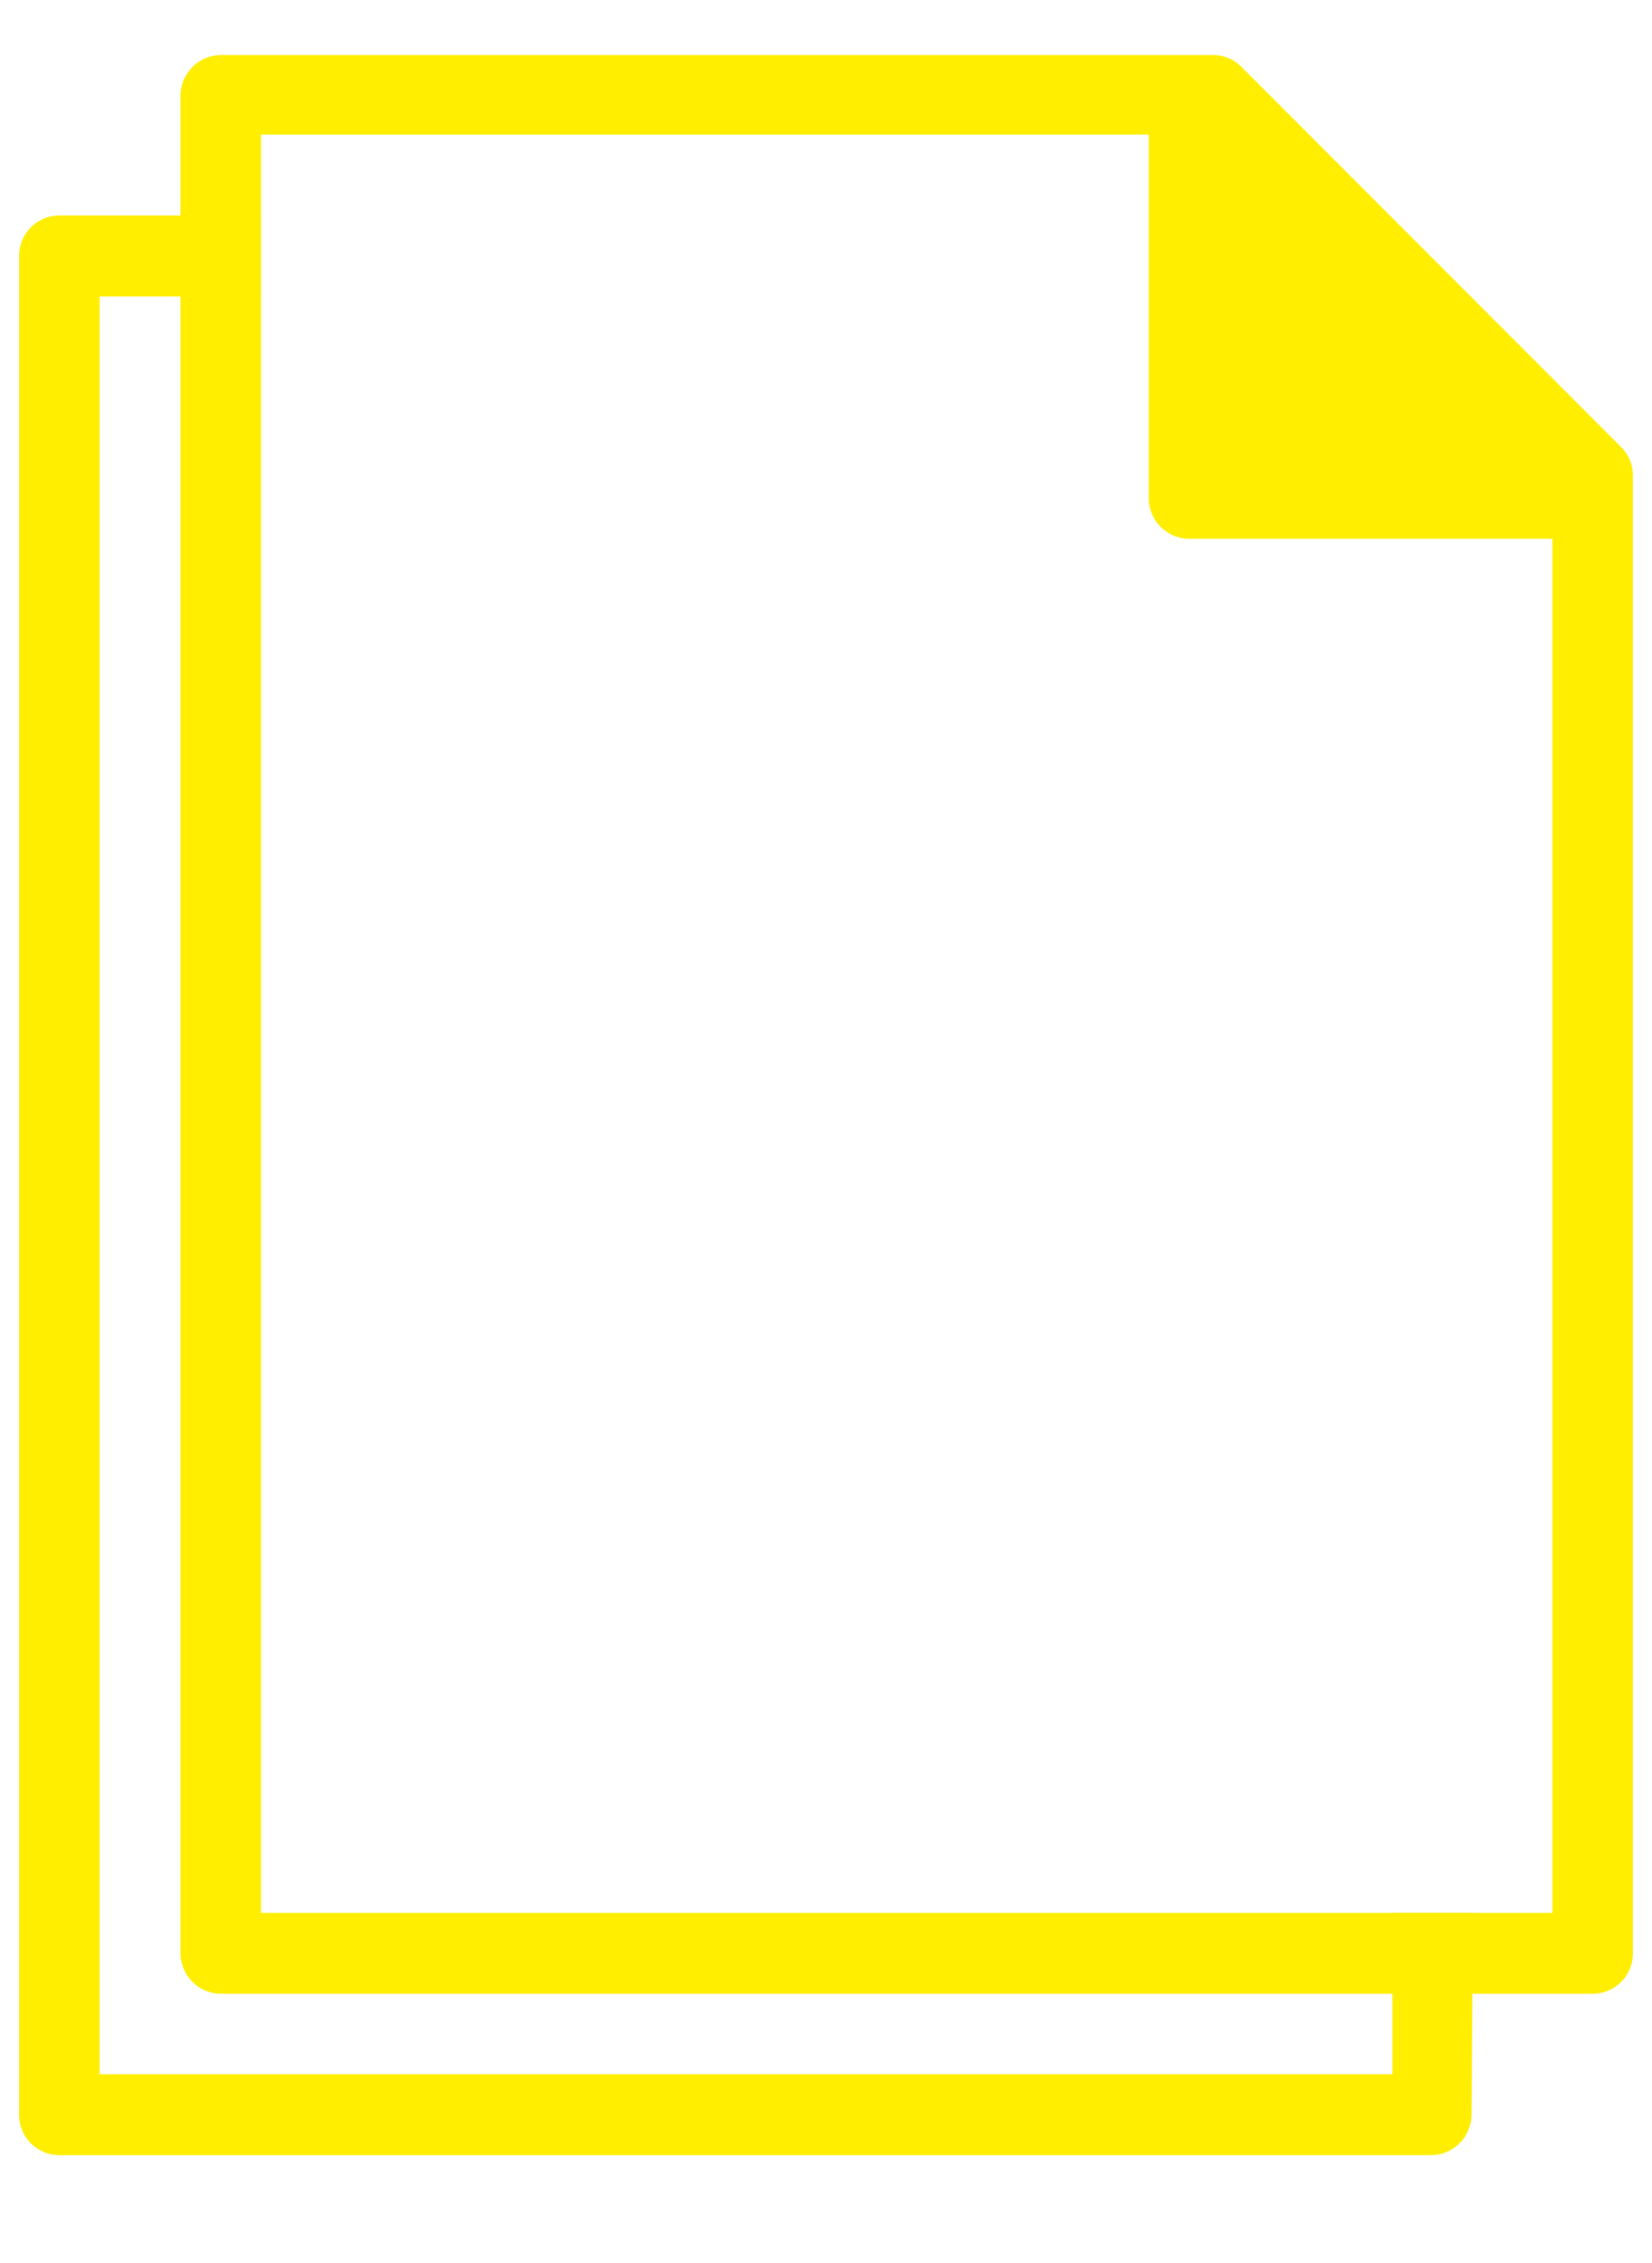
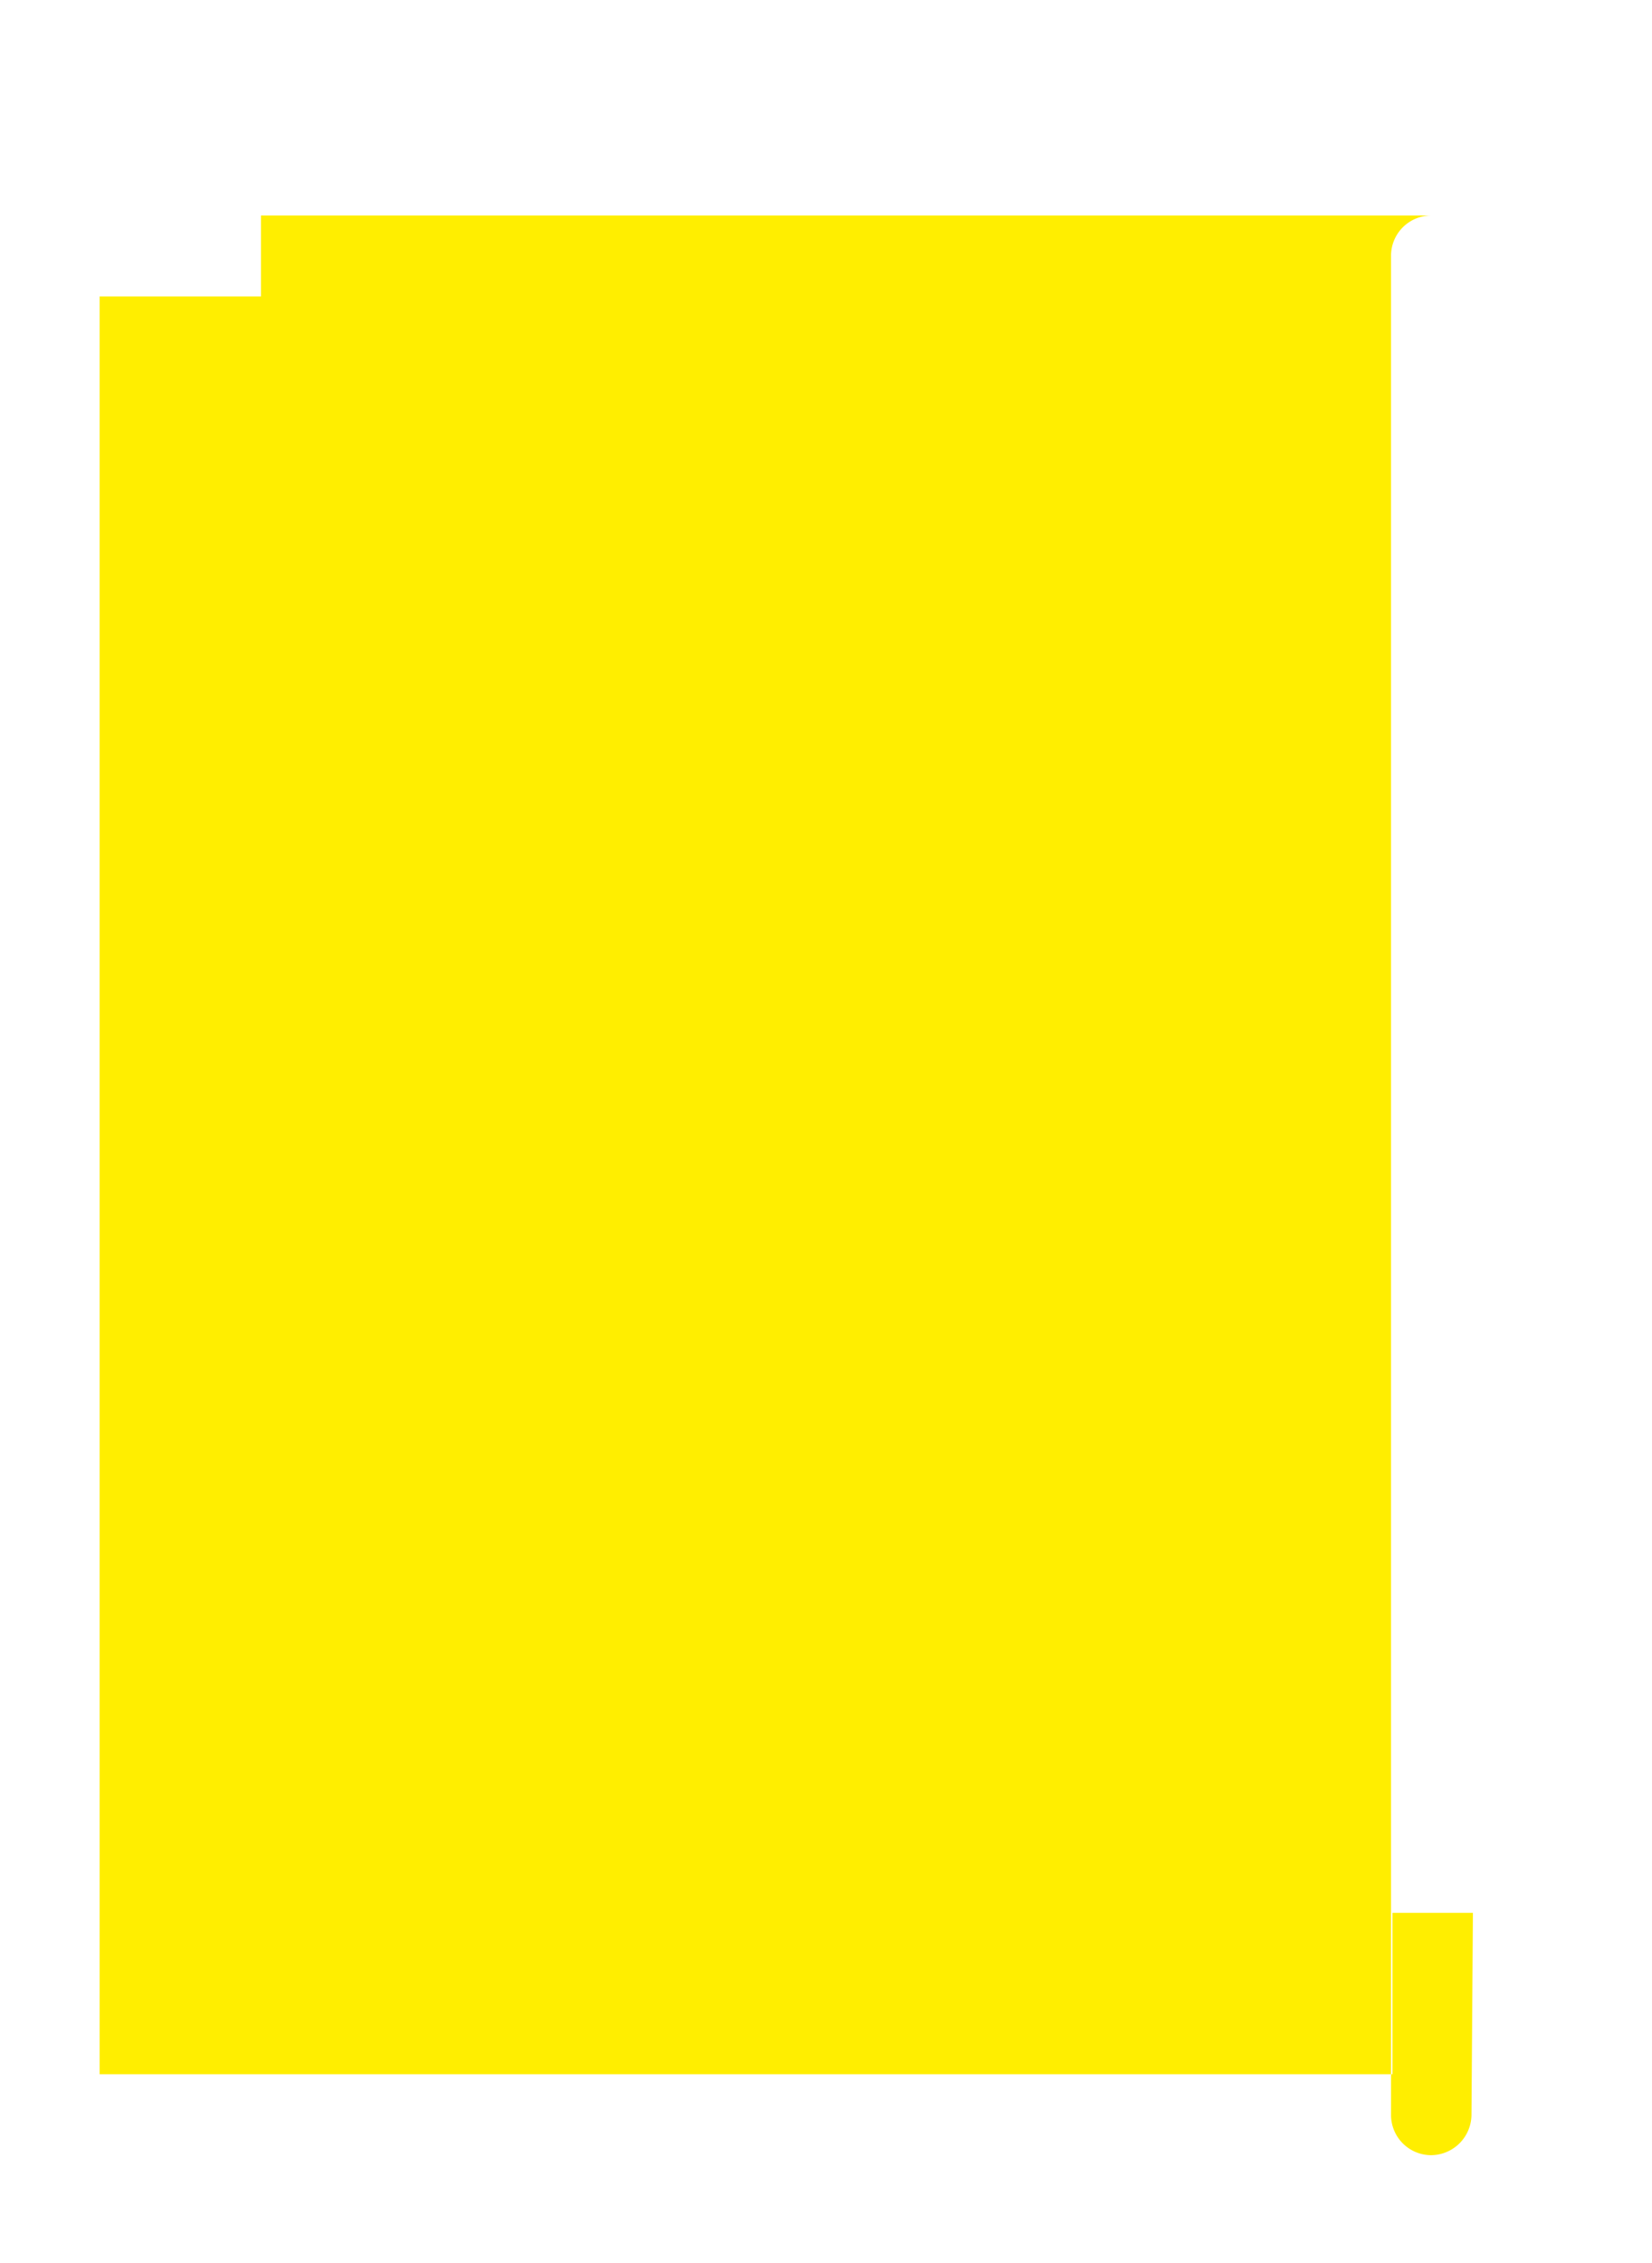
<svg xmlns="http://www.w3.org/2000/svg" viewBox="0 0 34.5 47.25">
  <defs>
    <style>.cls-1{fill:#fe0;}.cls-2{fill:none;}</style>
  </defs>
  <title>Eszköz 50hitel-szemelyesen4</title>
  <g id="Réteg_2" data-name="Réteg 2">
    <g id="Réteg_1" data-name="Réteg 1">
-       <path class="cls-1" d="M32.42,39.94V11.25H24.83a.85.85,0,0,1-.84-.84V2.81H5.45V39.94Zm-28.65.84V2a.85.85,0,0,1,.84-.85H25.34a.83.83,0,0,1,.59.25l7.93,7.94a.82.82,0,0,1,.24.59V40.78a.84.84,0,0,1-.84.85H4.61a.85.85,0,0,1-.84-.85Z" />
-       <path class="cls-1" d="M30.73,44.16a.85.85,0,0,1-.84.84H1.24a.84.84,0,0,1-.84-.84V5.34a.84.84,0,0,1,.84-.84H5.45V6.19H2.08V43.31h27V39.94h1.68Z" />
-       <rect class="cls-2" width="34.5" height="47.25" />
+       <path class="cls-1" d="M30.73,44.16a.85.85,0,0,1-.84.84a.84.84,0,0,1-.84-.84V5.34a.84.84,0,0,1,.84-.84H5.45V6.19H2.08V43.31h27V39.94h1.68Z" />
    </g>
  </g>
</svg>